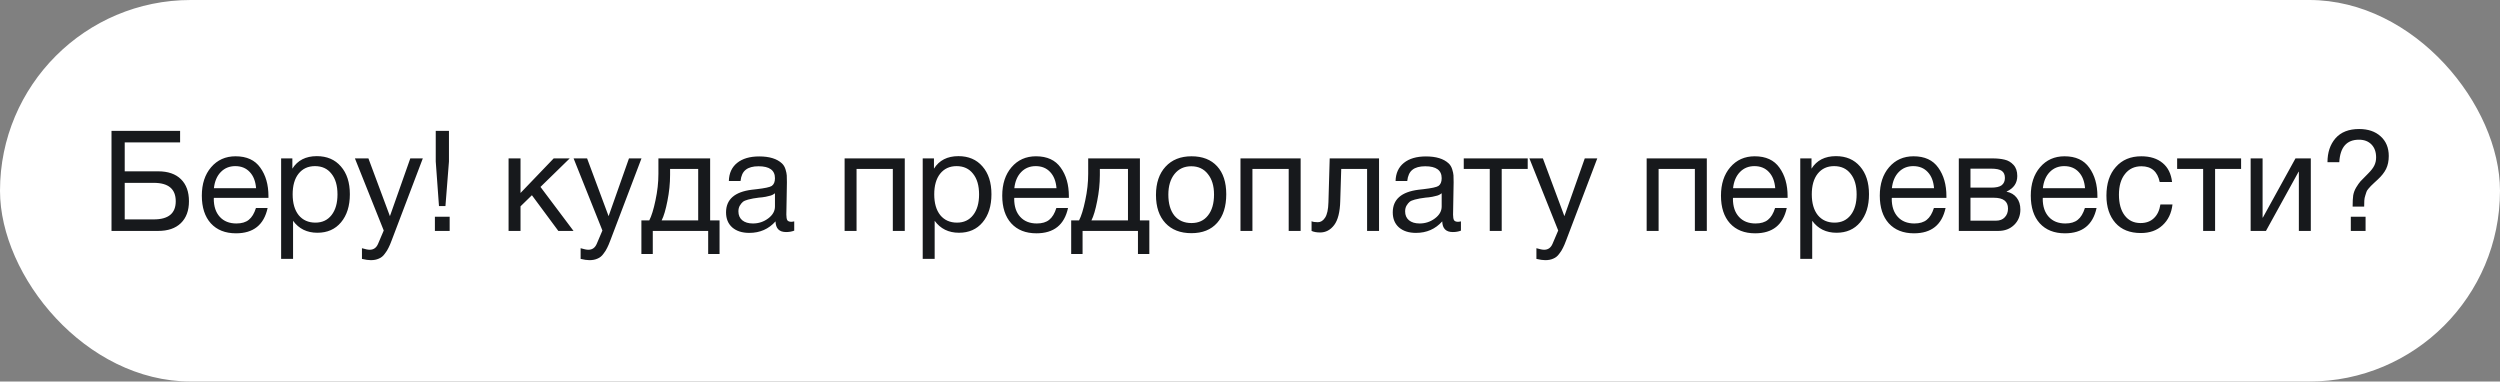
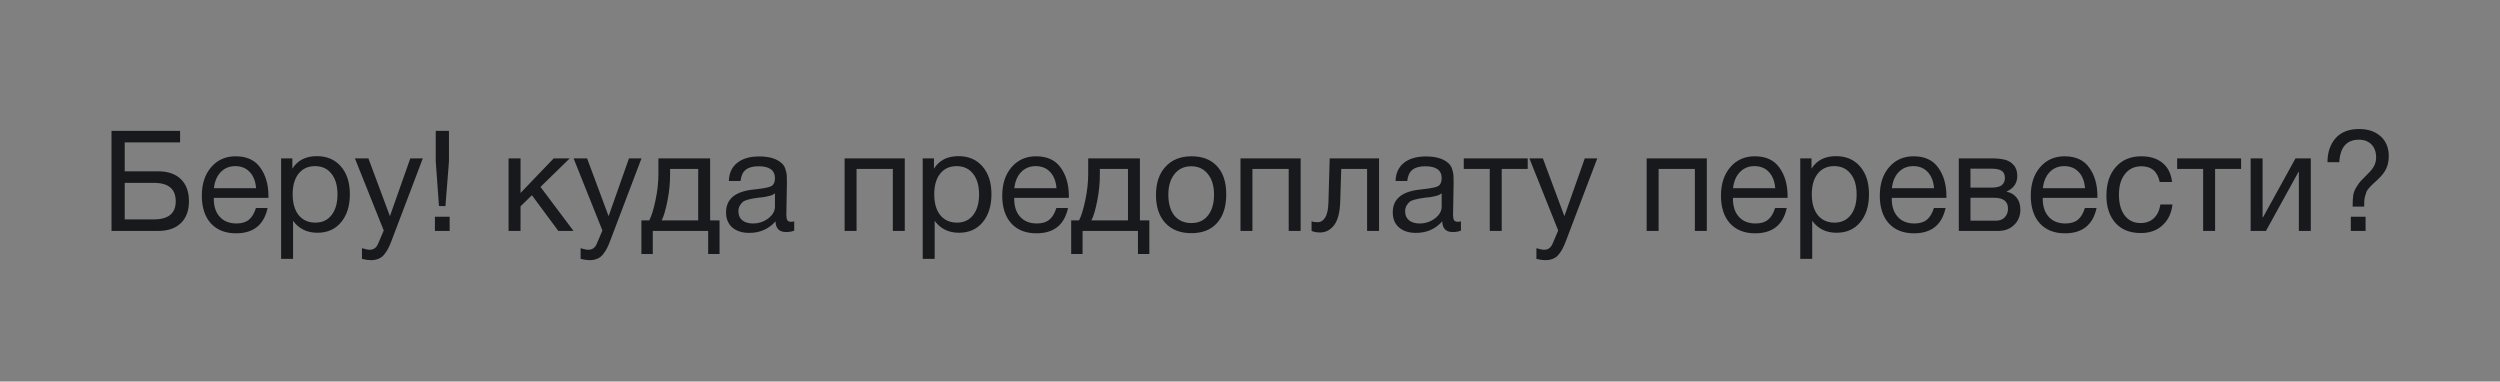
<svg xmlns="http://www.w3.org/2000/svg" width="249" height="38" viewBox="0 0 249 38" fill="none">
  <rect x="0" y="0" width="249" height="38" fill="#808080" stroke="none" />
-   <rect width="249" height="38" rx="19" fill="white" />
  <path d="M12.422 17.064H15.754C16.734 17.064 17.49 17.325 18.022 17.848C18.554 18.371 18.82 19.103 18.82 20.046C18.82 20.979 18.549 21.707 18.008 22.23C17.476 22.743 16.725 23 15.754 23H11.106V13.032H17.938V14.18H12.422V17.064ZM17.504 20.046C17.504 18.823 16.776 18.212 15.32 18.212H12.422V21.852H15.32C16.776 21.852 17.504 21.25 17.504 20.046ZM26.654 20.718C26.29 22.398 25.24 23.238 23.504 23.238C22.44 23.238 21.605 22.907 20.998 22.244C20.401 21.581 20.102 20.662 20.102 19.486C20.102 18.319 20.41 17.377 21.026 16.658C21.651 15.93 22.463 15.566 23.462 15.566C24.573 15.566 25.394 15.944 25.926 16.7C26.467 17.447 26.738 18.394 26.738 19.542V19.71H21.306L21.292 19.794C21.292 20.559 21.493 21.161 21.894 21.6C22.295 22.039 22.846 22.258 23.546 22.258C24.069 22.258 24.479 22.137 24.778 21.894C25.086 21.651 25.324 21.259 25.492 20.718H26.654ZM25.506 18.744C25.45 18.053 25.24 17.517 24.876 17.134C24.512 16.742 24.031 16.546 23.434 16.546C22.855 16.546 22.375 16.742 21.992 17.134C21.609 17.526 21.381 18.063 21.306 18.744H25.506ZM29.119 15.776V16.798C29.642 15.967 30.454 15.552 31.555 15.552C32.563 15.552 33.361 15.893 33.95 16.574C34.547 17.255 34.846 18.179 34.846 19.346C34.846 20.513 34.551 21.446 33.964 22.146C33.385 22.837 32.601 23.182 31.611 23.182C30.576 23.182 29.768 22.785 29.189 21.992V25.786H28V15.776H29.119ZM31.373 16.546C30.683 16.546 30.137 16.798 29.735 17.302C29.343 17.797 29.148 18.483 29.148 19.36C29.148 20.237 29.348 20.928 29.75 21.432C30.16 21.927 30.715 22.174 31.416 22.174C32.097 22.174 32.633 21.922 33.026 21.418C33.417 20.914 33.614 20.228 33.614 19.36C33.614 18.483 33.413 17.797 33.011 17.302C32.62 16.798 32.074 16.546 31.373 16.546ZM42.112 15.776L39.018 23.924C38.897 24.251 38.79 24.503 38.696 24.68C38.612 24.867 38.486 25.067 38.318 25.282C38.16 25.506 37.964 25.665 37.73 25.758C37.506 25.861 37.24 25.912 36.932 25.912C36.699 25.912 36.405 25.87 36.05 25.786V24.722C36.396 24.825 36.652 24.876 36.82 24.876C37.212 24.876 37.492 24.675 37.66 24.274L38.22 22.958L35.35 15.776H36.694L38.836 21.53L40.866 15.776H42.112ZM44.716 13.032V16.084L44.366 20.522H43.722L43.4 16.084V13.032H44.716ZM44.786 21.586V23H43.316V21.586H44.786ZM57.122 23H55.61L52.978 19.444L51.844 20.55V23H50.654V15.776H51.844V19.22L55.148 15.776H56.744L53.832 18.618L57.122 23ZM63.892 15.776L60.798 23.924C60.676 24.251 60.569 24.503 60.476 24.68C60.392 24.867 60.266 25.067 60.098 25.282C59.939 25.506 59.743 25.665 59.51 25.758C59.286 25.861 59.02 25.912 58.712 25.912C58.478 25.912 58.184 25.87 57.83 25.786V24.722C58.175 24.825 58.432 24.876 58.6 24.876C58.992 24.876 59.272 24.675 59.44 24.274L60 22.958L57.13 15.776H58.474L60.616 21.53L62.646 15.776H63.892ZM71.668 25.296H70.534V23H65.017V25.296H63.883V21.95H64.668C64.891 21.521 65.097 20.858 65.284 19.962C65.48 19.057 65.578 18.175 65.578 17.316V15.776H70.73V21.95H71.668V25.296ZM69.54 21.95V16.826H66.74V17.428C66.74 18.277 66.651 19.141 66.474 20.018C66.305 20.886 66.114 21.53 65.9 21.95H69.54ZM79.105 22.048V22.972C78.862 23.065 78.591 23.112 78.293 23.112C77.611 23.112 77.261 22.757 77.243 22.048C76.561 22.813 75.689 23.196 74.624 23.196C73.915 23.196 73.35 23.014 72.93 22.65C72.52 22.286 72.314 21.787 72.314 21.152C72.314 19.864 73.168 19.113 74.876 18.898C74.989 18.879 75.152 18.861 75.367 18.842C76.178 18.749 76.678 18.641 76.865 18.52C77.079 18.371 77.186 18.114 77.186 17.75C77.186 16.957 76.641 16.56 75.549 16.56C74.989 16.56 74.564 16.677 74.275 16.91C73.985 17.134 73.812 17.507 73.757 18.03H72.594C72.613 17.255 72.888 16.653 73.421 16.224C73.953 15.795 74.685 15.58 75.618 15.58C76.636 15.58 77.392 15.813 77.886 16.28C78.045 16.429 78.162 16.625 78.237 16.868C78.311 17.111 78.353 17.311 78.362 17.47C78.372 17.619 78.376 17.848 78.376 18.156C78.376 18.511 78.367 19.047 78.349 19.766C78.33 20.485 78.32 21.021 78.32 21.376C78.32 21.637 78.353 21.824 78.418 21.936C78.493 22.039 78.624 22.09 78.811 22.09C78.885 22.09 78.983 22.076 79.105 22.048ZM77.186 19.248C77.103 19.313 77.014 19.369 76.921 19.416C76.827 19.463 76.706 19.5 76.556 19.528C76.416 19.556 76.319 19.579 76.263 19.598C76.216 19.607 76.094 19.626 75.898 19.654C75.703 19.673 75.6 19.682 75.591 19.682C75.301 19.719 75.11 19.747 75.016 19.766C74.933 19.775 74.764 19.813 74.513 19.878C74.27 19.943 74.097 20.018 73.995 20.102C73.892 20.186 73.789 20.312 73.686 20.48C73.593 20.639 73.546 20.83 73.546 21.054C73.546 21.427 73.672 21.721 73.924 21.936C74.186 22.151 74.54 22.258 74.989 22.258C75.558 22.258 76.067 22.09 76.514 21.754C76.963 21.418 77.186 21.021 77.186 20.564V19.248ZM85.313 23H84.123V15.776H90.115V23H88.925V16.826H85.313V23ZM93.022 15.776V16.798C93.544 15.967 94.356 15.552 95.458 15.552C96.466 15.552 97.264 15.893 97.852 16.574C98.449 17.255 98.748 18.179 98.748 19.346C98.748 20.513 98.454 21.446 97.866 22.146C97.287 22.837 96.503 23.182 95.514 23.182C94.478 23.182 93.671 22.785 93.092 21.992V25.786H91.902V15.776H93.022ZM95.276 16.546C94.585 16.546 94.039 16.798 93.638 17.302C93.246 17.797 93.05 18.483 93.05 19.36C93.05 20.237 93.251 20.928 93.652 21.432C94.062 21.927 94.618 22.174 95.318 22.174C95.999 22.174 96.536 21.922 96.928 21.418C97.32 20.914 97.516 20.228 97.516 19.36C97.516 18.483 97.315 17.797 96.914 17.302C96.522 16.798 95.976 16.546 95.276 16.546ZM106.375 20.718C106.011 22.398 104.961 23.238 103.225 23.238C102.161 23.238 101.325 22.907 100.719 22.244C100.121 21.581 99.823 20.662 99.823 19.486C99.823 18.319 100.131 17.377 100.747 16.658C101.372 15.93 102.184 15.566 103.183 15.566C104.293 15.566 105.115 15.944 105.647 16.7C106.188 17.447 106.459 18.394 106.459 19.542V19.71H101.027L101.013 19.794C101.013 20.559 101.213 21.161 101.615 21.6C102.016 22.039 102.567 22.258 103.267 22.258C103.789 22.258 104.2 22.137 104.499 21.894C104.807 21.651 105.045 21.259 105.213 20.718H106.375ZM105.227 18.744C105.171 18.053 104.961 17.517 104.597 17.134C104.233 16.742 103.752 16.546 103.155 16.546C102.576 16.546 102.095 16.742 101.713 17.134C101.33 17.526 101.101 18.063 101.027 18.744H105.227ZM114.474 25.296H113.34V23H107.824V25.296H106.69V21.95H107.474C107.698 21.521 107.903 20.858 108.09 19.962C108.286 19.057 108.384 18.175 108.384 17.316V15.776H113.536V21.95H114.474V25.296ZM112.346 21.95V16.826H109.546V17.428C109.546 18.277 109.457 19.141 109.28 20.018C109.112 20.886 108.921 21.53 108.706 21.95H112.346ZM116.087 16.602C116.722 15.911 117.585 15.566 118.677 15.566C119.769 15.566 120.619 15.897 121.225 16.56C121.832 17.223 122.135 18.151 122.135 19.346C122.135 20.569 121.832 21.521 121.225 22.202C120.619 22.883 119.765 23.224 118.663 23.224C117.562 23.224 116.699 22.888 116.073 22.216C115.448 21.544 115.135 20.611 115.135 19.416C115.135 18.231 115.453 17.293 116.087 16.602ZM120.301 17.33C119.9 16.817 119.349 16.56 118.649 16.56C117.949 16.56 117.394 16.817 116.983 17.33C116.573 17.843 116.367 18.529 116.367 19.388C116.367 20.275 116.568 20.97 116.969 21.474C117.38 21.969 117.949 22.216 118.677 22.216C119.377 22.216 119.923 21.964 120.315 21.46C120.717 20.956 120.917 20.261 120.917 19.374C120.917 18.515 120.712 17.834 120.301 17.33ZM124.742 23H123.552V15.776H129.544V23H128.354V16.826H124.742V23ZM137.352 15.776V23H136.162V16.826H133.586L133.488 20.018C133.46 21.119 133.259 21.917 132.886 22.412C132.512 22.907 132.046 23.154 131.486 23.154C131.14 23.154 130.856 23.103 130.632 23V22.034C130.753 22.099 130.963 22.132 131.262 22.132C131.542 22.132 131.78 21.983 131.976 21.684C132.181 21.376 132.293 20.863 132.312 20.144L132.438 15.776H137.352ZM145.509 22.048V22.972C145.266 23.065 144.996 23.112 144.697 23.112C144.016 23.112 143.666 22.757 143.647 22.048C142.966 22.813 142.093 23.196 141.029 23.196C140.32 23.196 139.755 23.014 139.335 22.65C138.924 22.286 138.719 21.787 138.719 21.152C138.719 19.864 139.573 19.113 141.281 18.898C141.393 18.879 141.556 18.861 141.771 18.842C142.583 18.749 143.082 18.641 143.269 18.52C143.484 18.371 143.591 18.114 143.591 17.75C143.591 16.957 143.045 16.56 141.953 16.56C141.393 16.56 140.968 16.677 140.679 16.91C140.39 17.134 140.217 17.507 140.161 18.03H138.999C139.018 17.255 139.293 16.653 139.825 16.224C140.357 15.795 141.09 15.58 142.023 15.58C143.04 15.58 143.796 15.813 144.291 16.28C144.45 16.429 144.566 16.625 144.641 16.868C144.716 17.111 144.758 17.311 144.767 17.47C144.776 17.619 144.781 17.848 144.781 18.156C144.781 18.511 144.772 19.047 144.753 19.766C144.734 20.485 144.725 21.021 144.725 21.376C144.725 21.637 144.758 21.824 144.823 21.936C144.898 22.039 145.028 22.09 145.215 22.09C145.29 22.09 145.388 22.076 145.509 22.048ZM143.591 19.248C143.507 19.313 143.418 19.369 143.325 19.416C143.232 19.463 143.11 19.5 142.961 19.528C142.821 19.556 142.723 19.579 142.667 19.598C142.62 19.607 142.499 19.626 142.303 19.654C142.107 19.673 142.004 19.682 141.995 19.682C141.706 19.719 141.514 19.747 141.421 19.766C141.337 19.775 141.169 19.813 140.917 19.878C140.674 19.943 140.502 20.018 140.399 20.102C140.296 20.186 140.194 20.312 140.091 20.48C139.998 20.639 139.951 20.83 139.951 21.054C139.951 21.427 140.077 21.721 140.329 21.936C140.59 22.151 140.945 22.258 141.393 22.258C141.962 22.258 142.471 22.09 142.919 21.754C143.367 21.418 143.591 21.021 143.591 20.564V19.248ZM152.16 16.826H149.57V23H148.38V16.826H145.79V15.776H152.16V16.826ZM159.089 15.776L155.995 23.924C155.874 24.251 155.766 24.503 155.673 24.68C155.589 24.867 155.463 25.067 155.295 25.282C155.136 25.506 154.94 25.665 154.707 25.758C154.483 25.861 154.217 25.912 153.909 25.912C153.676 25.912 153.382 25.87 153.027 25.786V24.722C153.372 24.825 153.629 24.876 153.797 24.876C154.189 24.876 154.469 24.675 154.637 24.274L155.197 22.958L152.327 15.776H153.671L155.813 21.53L157.843 15.776H159.089ZM165.197 23H164.007V15.776H169.999V23H168.809V16.826H165.197V23ZM177.961 20.718C177.597 22.398 176.547 23.238 174.811 23.238C173.747 23.238 172.911 22.907 172.305 22.244C171.707 21.581 171.409 20.662 171.409 19.486C171.409 18.319 171.717 17.377 172.333 16.658C172.958 15.93 173.77 15.566 174.769 15.566C175.879 15.566 176.701 15.944 177.233 16.7C177.774 17.447 178.045 18.394 178.045 19.542V19.71H172.613L172.599 19.794C172.599 20.559 172.799 21.161 173.201 21.6C173.602 22.039 174.153 22.258 174.853 22.258C175.375 22.258 175.786 22.137 176.085 21.894C176.393 21.651 176.631 21.259 176.799 20.718H177.961ZM176.813 18.744C176.757 18.053 176.547 17.517 176.183 17.134C175.819 16.742 175.338 16.546 174.741 16.546C174.162 16.546 173.681 16.742 173.299 17.134C172.916 17.526 172.687 18.063 172.613 18.744H176.813ZM180.426 15.776V16.798C180.949 15.967 181.761 15.552 182.862 15.552C183.87 15.552 184.668 15.893 185.256 16.574C185.853 17.255 186.152 18.179 186.152 19.346C186.152 20.513 185.858 21.446 185.27 22.146C184.691 22.837 183.907 23.182 182.918 23.182C181.882 23.182 181.075 22.785 180.496 21.992V25.786H179.306V15.776H180.426ZM182.68 16.546C181.989 16.546 181.443 16.798 181.042 17.302C180.65 17.797 180.454 18.483 180.454 19.36C180.454 20.237 180.655 20.928 181.056 21.432C181.467 21.927 182.022 22.174 182.722 22.174C183.403 22.174 183.94 21.922 184.332 21.418C184.724 20.914 184.92 20.228 184.92 19.36C184.92 18.483 184.719 17.797 184.318 17.302C183.926 16.798 183.38 16.546 182.68 16.546ZM193.779 20.718C193.415 22.398 192.365 23.238 190.629 23.238C189.565 23.238 188.73 22.907 188.123 22.244C187.526 21.581 187.227 20.662 187.227 19.486C187.227 18.319 187.535 17.377 188.151 16.658C188.776 15.93 189.588 15.566 190.587 15.566C191.698 15.566 192.519 15.944 193.051 16.7C193.592 17.447 193.863 18.394 193.863 19.542V19.71H188.431L188.417 19.794C188.417 20.559 188.618 21.161 189.019 21.6C189.42 22.039 189.971 22.258 190.671 22.258C191.194 22.258 191.604 22.137 191.903 21.894C192.211 21.651 192.449 21.259 192.617 20.718H193.779ZM192.631 18.744C192.575 18.053 192.365 17.517 192.001 17.134C191.637 16.742 191.156 16.546 190.559 16.546C189.98 16.546 189.5 16.742 189.117 17.134C188.734 17.526 188.506 18.063 188.431 18.744H192.631ZM195.097 23V15.776H198.443C198.919 15.776 199.325 15.818 199.661 15.902C199.997 15.977 200.291 16.149 200.543 16.42C200.795 16.691 200.921 17.059 200.921 17.526C200.921 18.235 200.566 18.753 199.857 19.08V19.094C200.286 19.178 200.622 19.379 200.865 19.696C201.107 20.004 201.229 20.396 201.229 20.872C201.229 21.488 201.023 21.997 200.613 22.398C200.202 22.799 199.675 23 199.031 23H195.097ZM198.317 18.688C198.811 18.688 199.161 18.609 199.367 18.45C199.581 18.282 199.689 18.039 199.689 17.722C199.689 17.405 199.586 17.171 199.381 17.022C199.175 16.873 198.821 16.798 198.317 16.798H196.259V18.688H198.317ZM196.259 19.696V21.978H198.807C199.18 21.978 199.469 21.866 199.675 21.642C199.889 21.418 199.997 21.129 199.997 20.774C199.997 20.055 199.53 19.696 198.597 19.696H196.259ZM208.818 20.718C208.454 22.398 207.404 23.238 205.668 23.238C204.604 23.238 203.769 22.907 203.162 22.244C202.565 21.581 202.266 20.662 202.266 19.486C202.266 18.319 202.574 17.377 203.19 16.658C203.815 15.93 204.627 15.566 205.626 15.566C206.737 15.566 207.558 15.944 208.09 16.7C208.631 17.447 208.902 18.394 208.902 19.542V19.71H203.47L203.456 19.794C203.456 20.559 203.657 21.161 204.058 21.6C204.459 22.039 205.01 22.258 205.71 22.258C206.233 22.258 206.643 22.137 206.942 21.894C207.25 21.651 207.488 21.259 207.656 20.718H208.818ZM207.67 18.744C207.614 18.053 207.404 17.517 207.04 17.134C206.676 16.742 206.195 16.546 205.598 16.546C205.019 16.546 204.539 16.742 204.156 17.134C203.773 17.526 203.545 18.063 203.47 18.744H207.67ZM216.38 20.368C216.277 21.236 215.946 21.927 215.386 22.44C214.835 22.953 214.116 23.21 213.23 23.21C212.138 23.21 211.293 22.874 210.696 22.202C210.098 21.521 209.8 20.615 209.8 19.486C209.8 18.282 210.112 17.33 210.738 16.63C211.363 15.921 212.208 15.566 213.272 15.566C214.158 15.566 214.868 15.79 215.4 16.238C215.932 16.677 216.244 17.307 216.338 18.128H215.106C214.891 17.083 214.284 16.56 213.286 16.56C212.595 16.56 212.049 16.817 211.648 17.33C211.246 17.834 211.046 18.52 211.046 19.388C211.046 20.265 211.237 20.956 211.62 21.46C212.002 21.964 212.53 22.216 213.202 22.216C213.743 22.216 214.182 22.057 214.518 21.74C214.863 21.423 215.082 20.965 215.176 20.368H216.38ZM223.213 16.826H220.623V23H219.433V16.826H216.843V15.776H223.213V16.826ZM225.69 23H224.164V15.776H225.354V21.67H225.382L228.63 15.776H230.156V23H228.966V17.106H228.938L225.69 23ZM231.817 16.154C231.817 15.183 232.083 14.39 232.615 13.774C233.156 13.158 233.94 12.85 234.967 12.85C235.863 12.85 236.577 13.093 237.109 13.578C237.65 14.063 237.921 14.717 237.921 15.538C237.921 16.033 237.832 16.462 237.655 16.826C237.478 17.181 237.202 17.531 236.829 17.876C236.782 17.923 236.661 18.035 236.465 18.212C236.278 18.38 236.171 18.483 236.143 18.52C236.115 18.557 236.036 18.646 235.905 18.786C235.784 18.926 235.714 19.038 235.695 19.122C235.676 19.197 235.639 19.313 235.583 19.472C235.527 19.631 235.494 19.799 235.485 19.976C235.476 20.144 235.471 20.345 235.471 20.578H234.323V20.494C234.323 20.074 234.342 19.729 234.379 19.458C234.426 19.187 234.524 18.926 234.673 18.674C234.832 18.413 234.976 18.207 235.107 18.058C235.247 17.909 235.499 17.652 235.863 17.288C236.162 16.989 236.367 16.723 236.479 16.49C236.6 16.247 236.661 15.977 236.661 15.678C236.661 15.137 236.507 14.707 236.199 14.39C235.891 14.073 235.476 13.914 234.953 13.914C233.73 13.914 233.077 14.661 232.993 16.154H231.817ZM235.611 21.586V23H234.141V21.586H235.611Z" fill="#17191C" />
</svg>